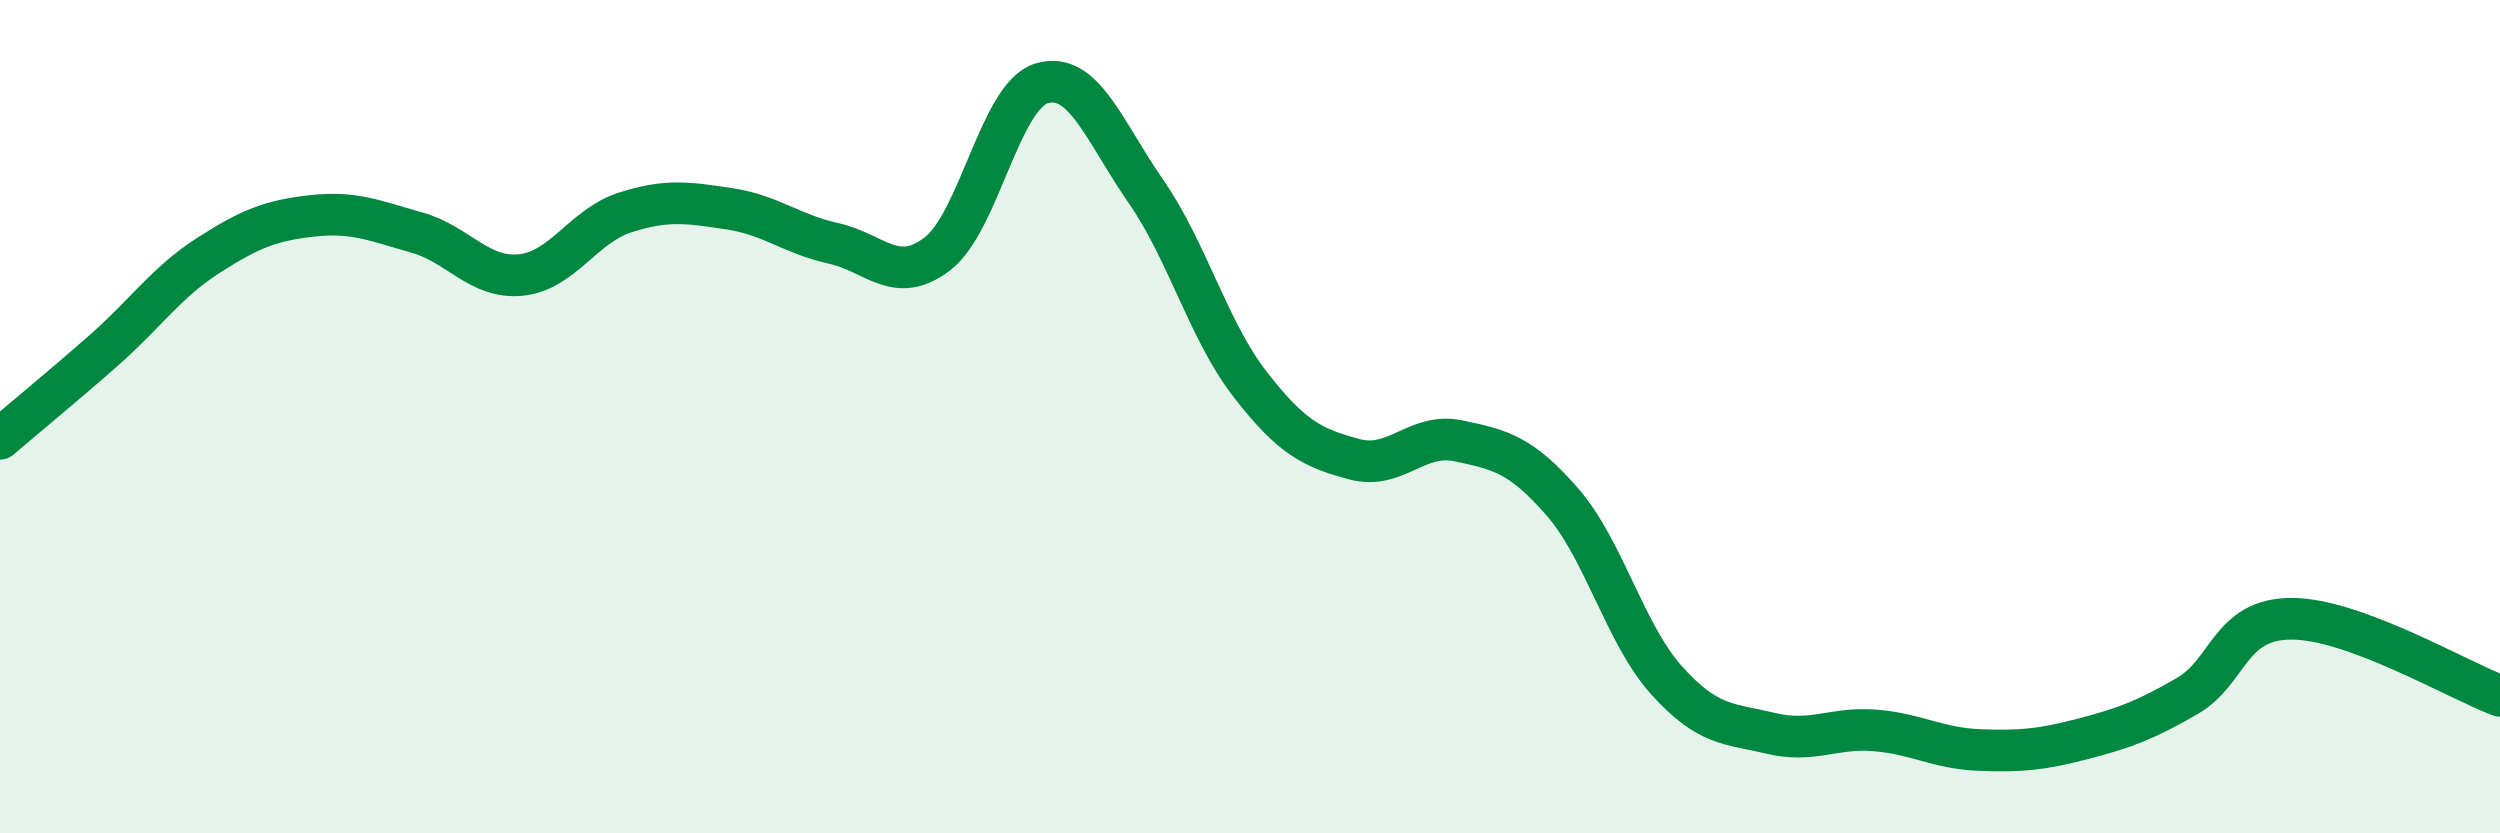
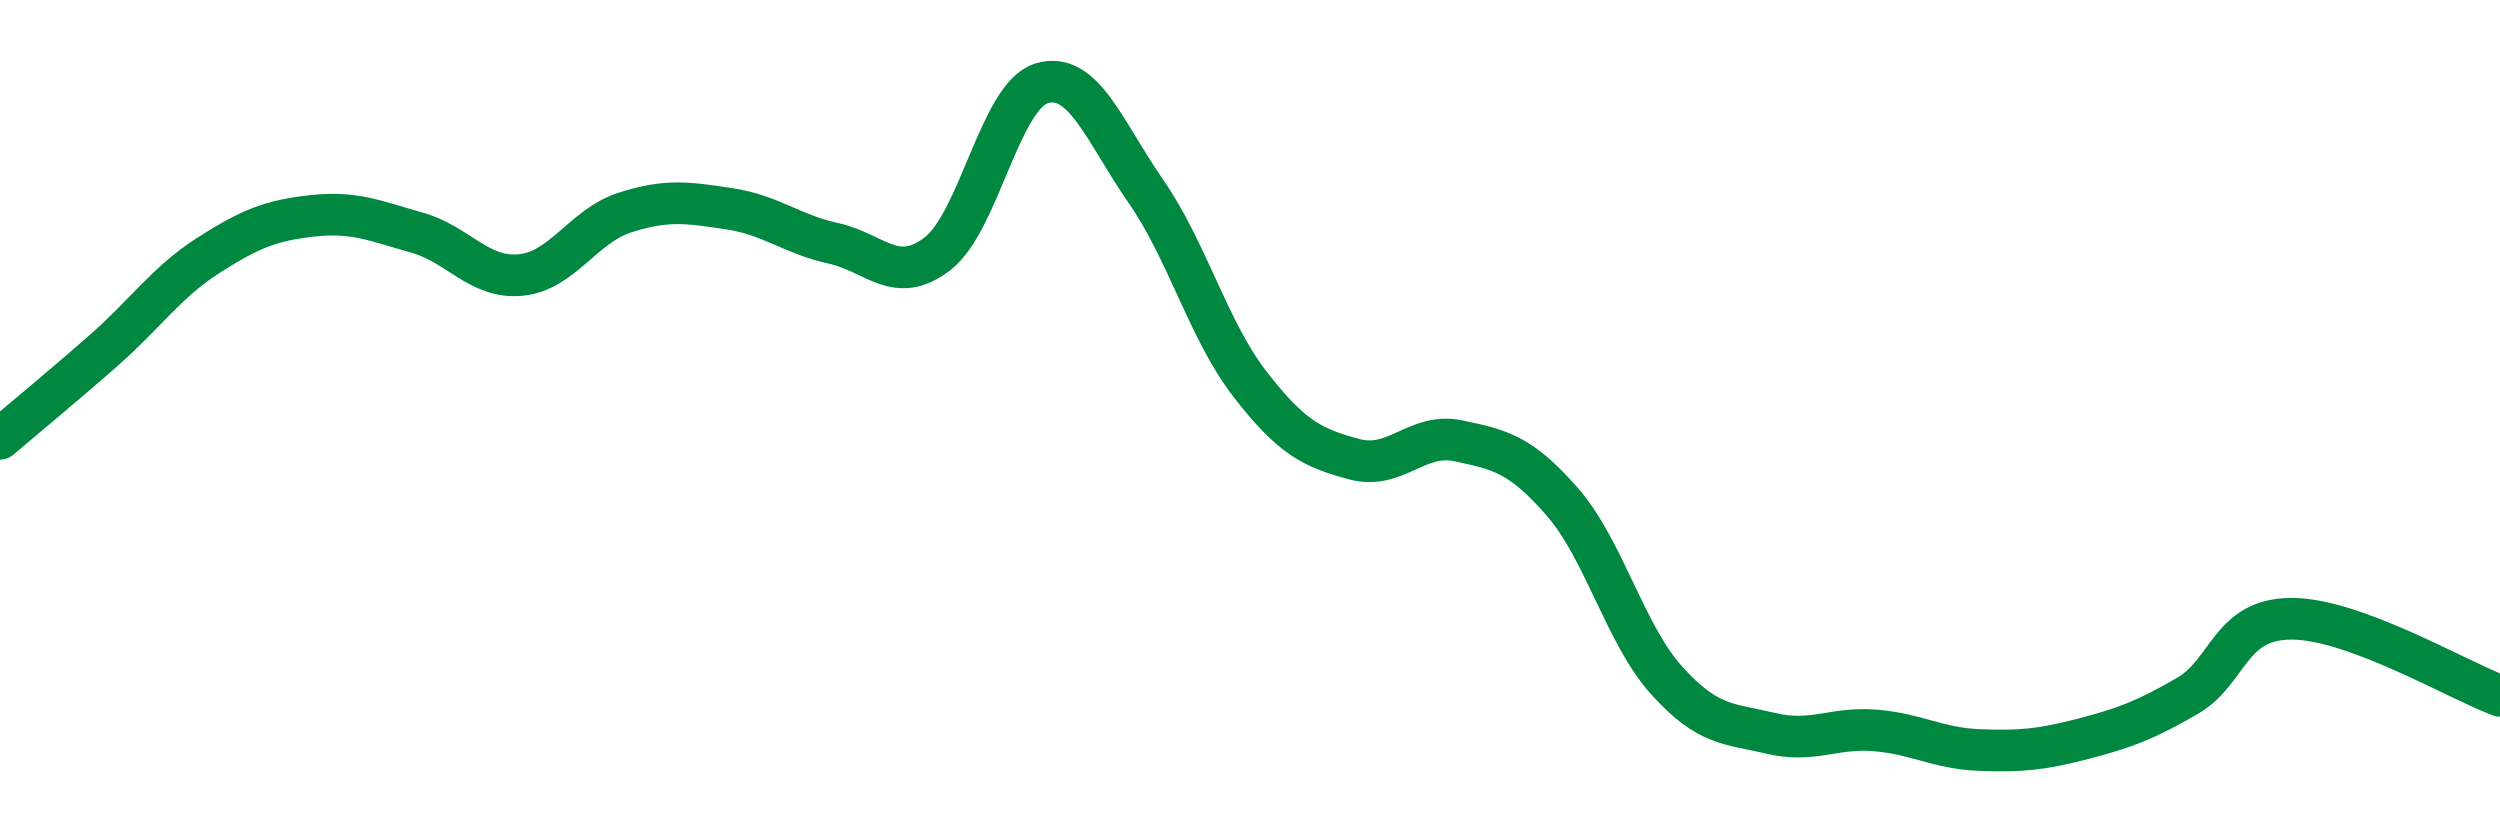
<svg xmlns="http://www.w3.org/2000/svg" width="60" height="20" viewBox="0 0 60 20">
-   <path d="M 0,10.53 C 0.5,10.1 1.5,9.28 2.5,8.4 C 3.5,7.52 4,6.77 5,6.13 C 6,5.49 6.5,5.29 7.5,5.18 C 8.5,5.07 9,5.3 10,5.58 C 11,5.86 11.5,6.7 12.5,6.6 C 13.5,6.5 14,5.42 15,5.1 C 16,4.78 16.5,4.86 17.5,5.01 C 18.5,5.16 19,5.62 20,5.84 C 21,6.06 21.5,6.86 22.5,6.09 C 23.5,5.32 24,2.3 25,2 C 26,1.7 26.5,3.15 27.5,4.59 C 28.5,6.03 29,7.93 30,9.22 C 31,10.51 31.5,10.75 32.5,11.02 C 33.5,11.29 34,10.37 35,10.58 C 36,10.79 36.5,10.9 37.5,12.05 C 38.5,13.2 39,15.22 40,16.33 C 41,17.44 41.5,17.36 42.5,17.6 C 43.5,17.84 44,17.45 45,17.53 C 46,17.61 46.5,17.96 47.5,18 C 48.5,18.04 49,17.99 50,17.73 C 51,17.47 51.5,17.28 52.5,16.7 C 53.5,16.12 53.5,14.85 55,14.85 C 56.5,14.85 59,16.33 60,16.7L60 20L0 20Z" fill="#008740" opacity="0.1" stroke-linecap="round" stroke-linejoin="round" />
  <path d="M 0,10.53 C 0.5,10.1 1.5,9.28 2.5,8.4 C 3.5,7.52 4,6.77 5,6.13 C 6,5.49 6.5,5.29 7.5,5.18 C 8.5,5.07 9,5.3 10,5.58 C 11,5.86 11.5,6.7 12.5,6.6 C 13.5,6.5 14,5.42 15,5.1 C 16,4.78 16.5,4.86 17.5,5.01 C 18.5,5.16 19,5.62 20,5.84 C 21,6.06 21.5,6.86 22.5,6.09 C 23.5,5.32 24,2.3 25,2 C 26,1.7 26.5,3.15 27.5,4.59 C 28.5,6.03 29,7.93 30,9.22 C 31,10.51 31.5,10.75 32.5,11.02 C 33.5,11.29 34,10.37 35,10.58 C 36,10.79 36.5,10.9 37.5,12.05 C 38.5,13.2 39,15.22 40,16.33 C 41,17.44 41.5,17.36 42.5,17.6 C 43.5,17.84 44,17.45 45,17.53 C 46,17.61 46.5,17.96 47.5,18 C 48.5,18.04 49,17.99 50,17.73 C 51,17.47 51.5,17.28 52.5,16.7 C 53.5,16.12 53.5,14.85 55,14.85 C 56.5,14.85 59,16.33 60,16.7" stroke="#008740" stroke-width="1" fill="none" stroke-linecap="round" stroke-linejoin="round" />
</svg>